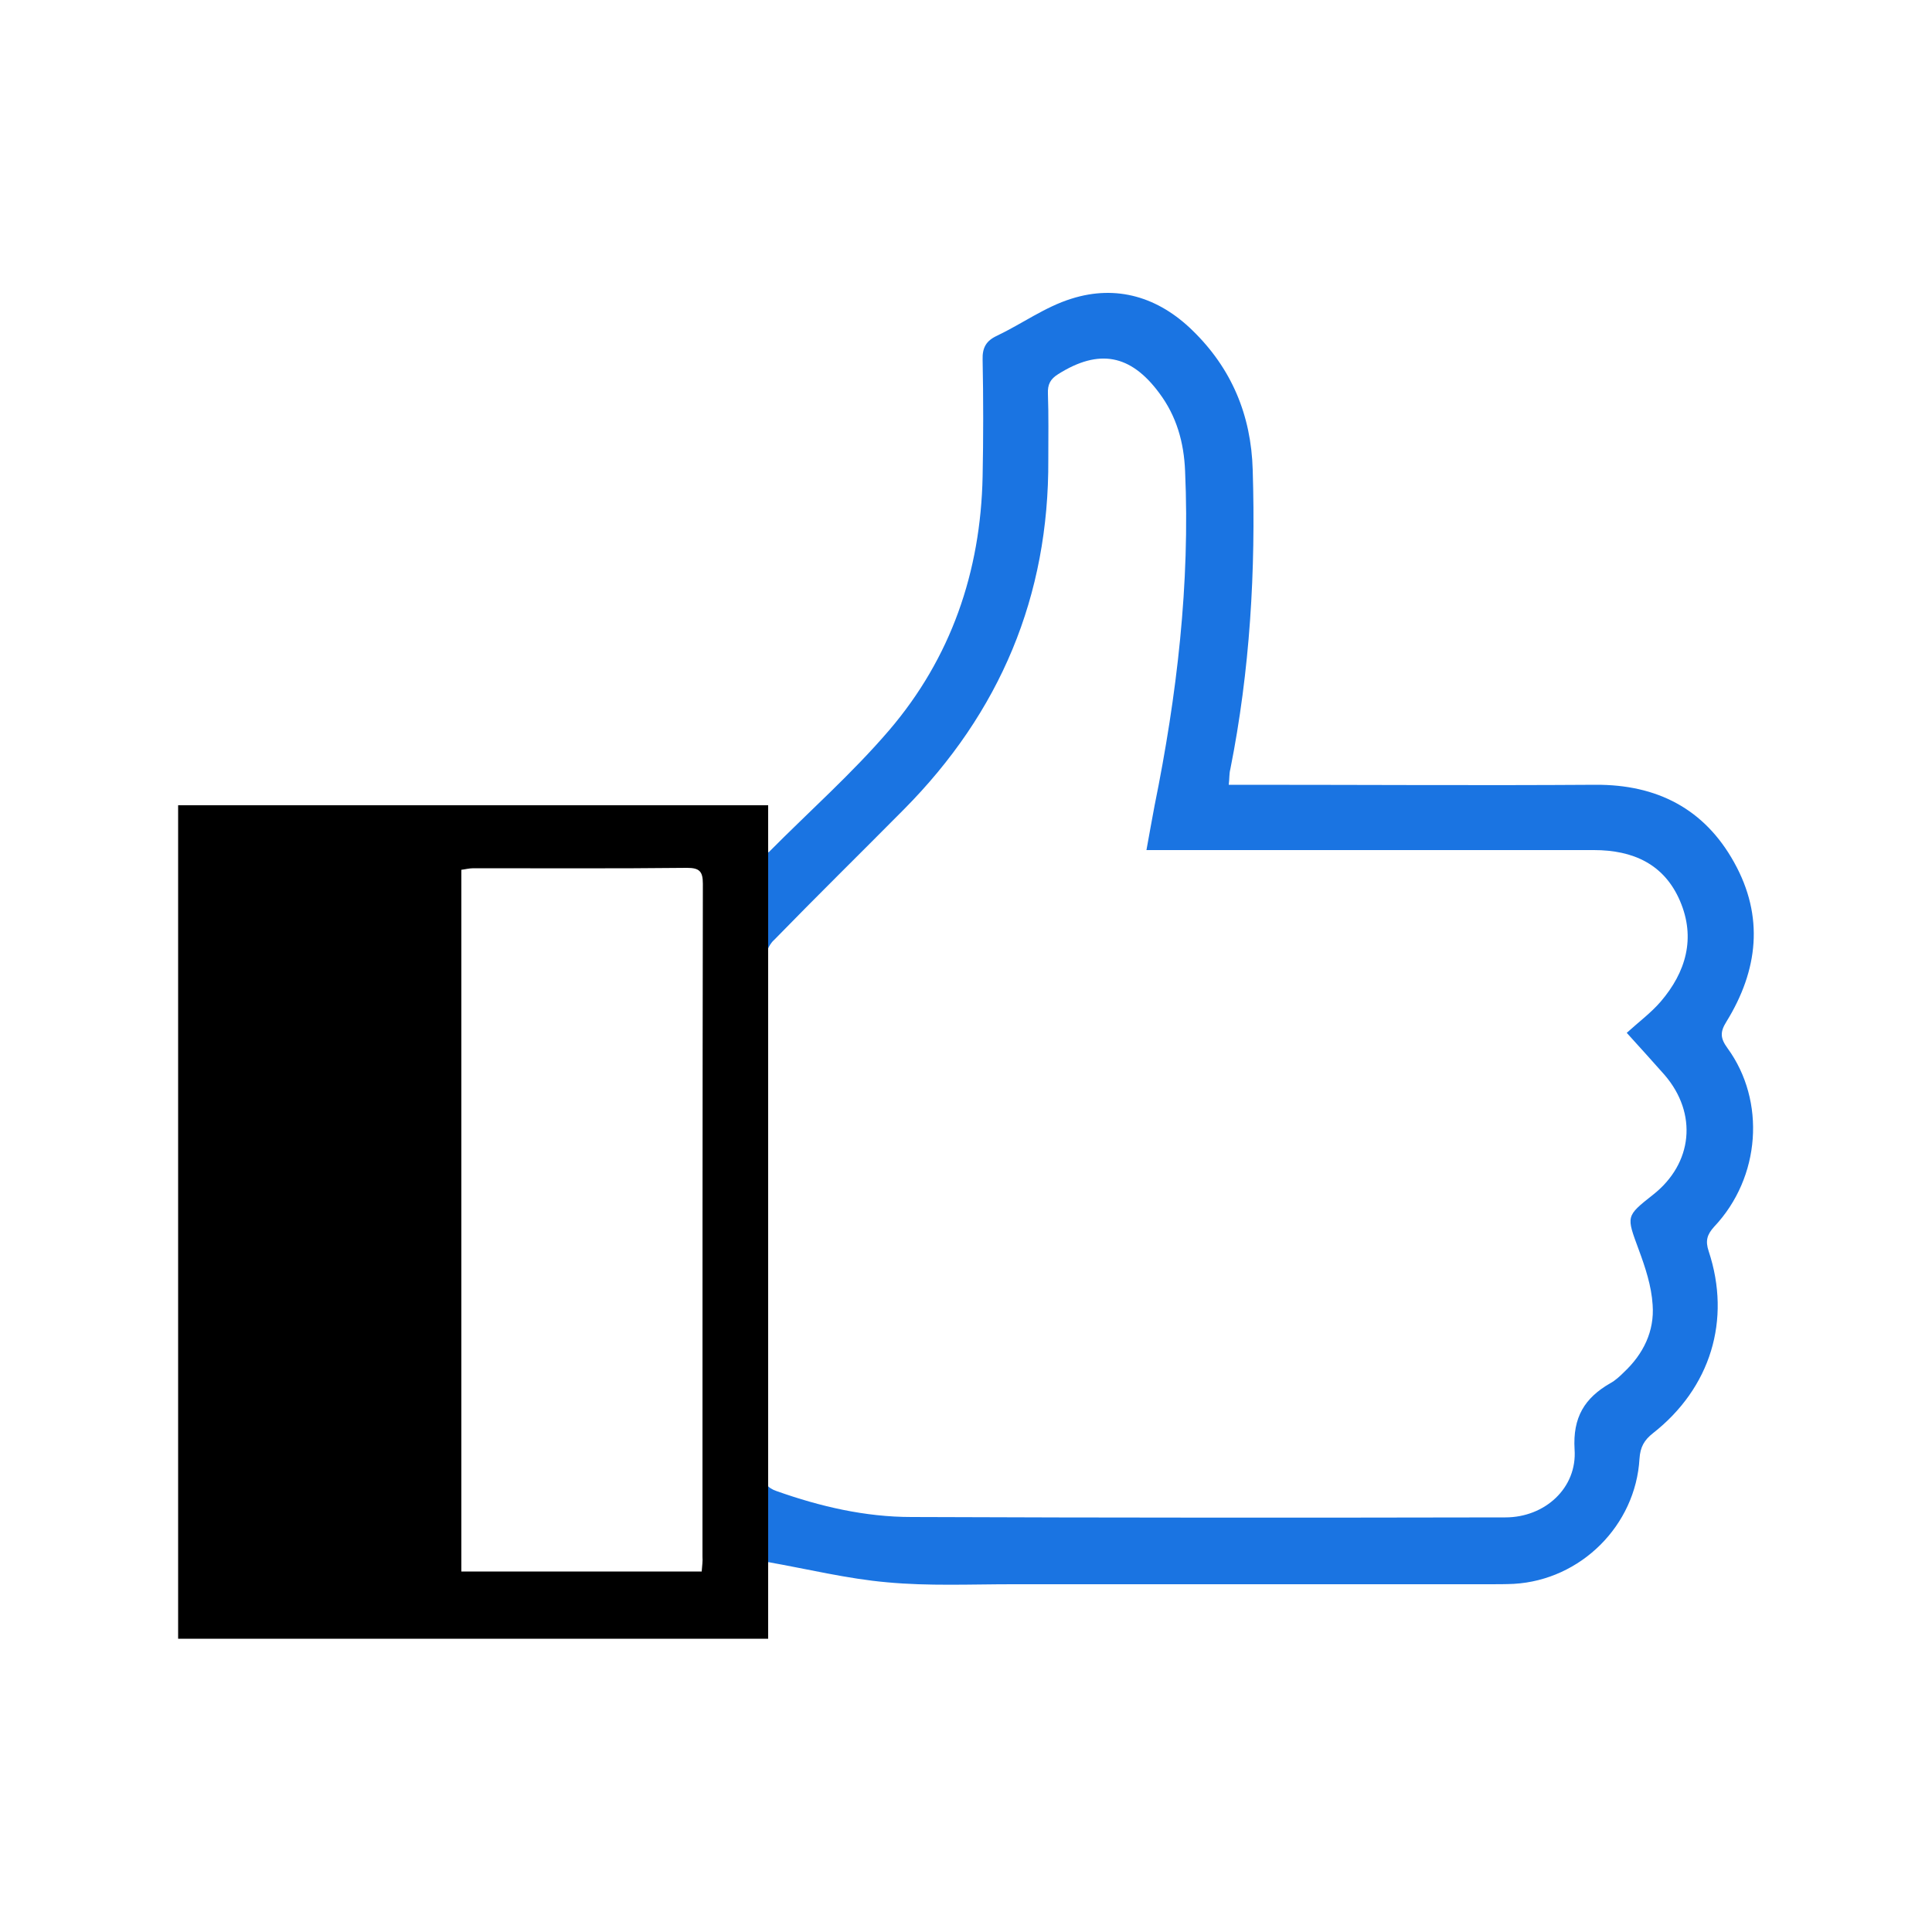
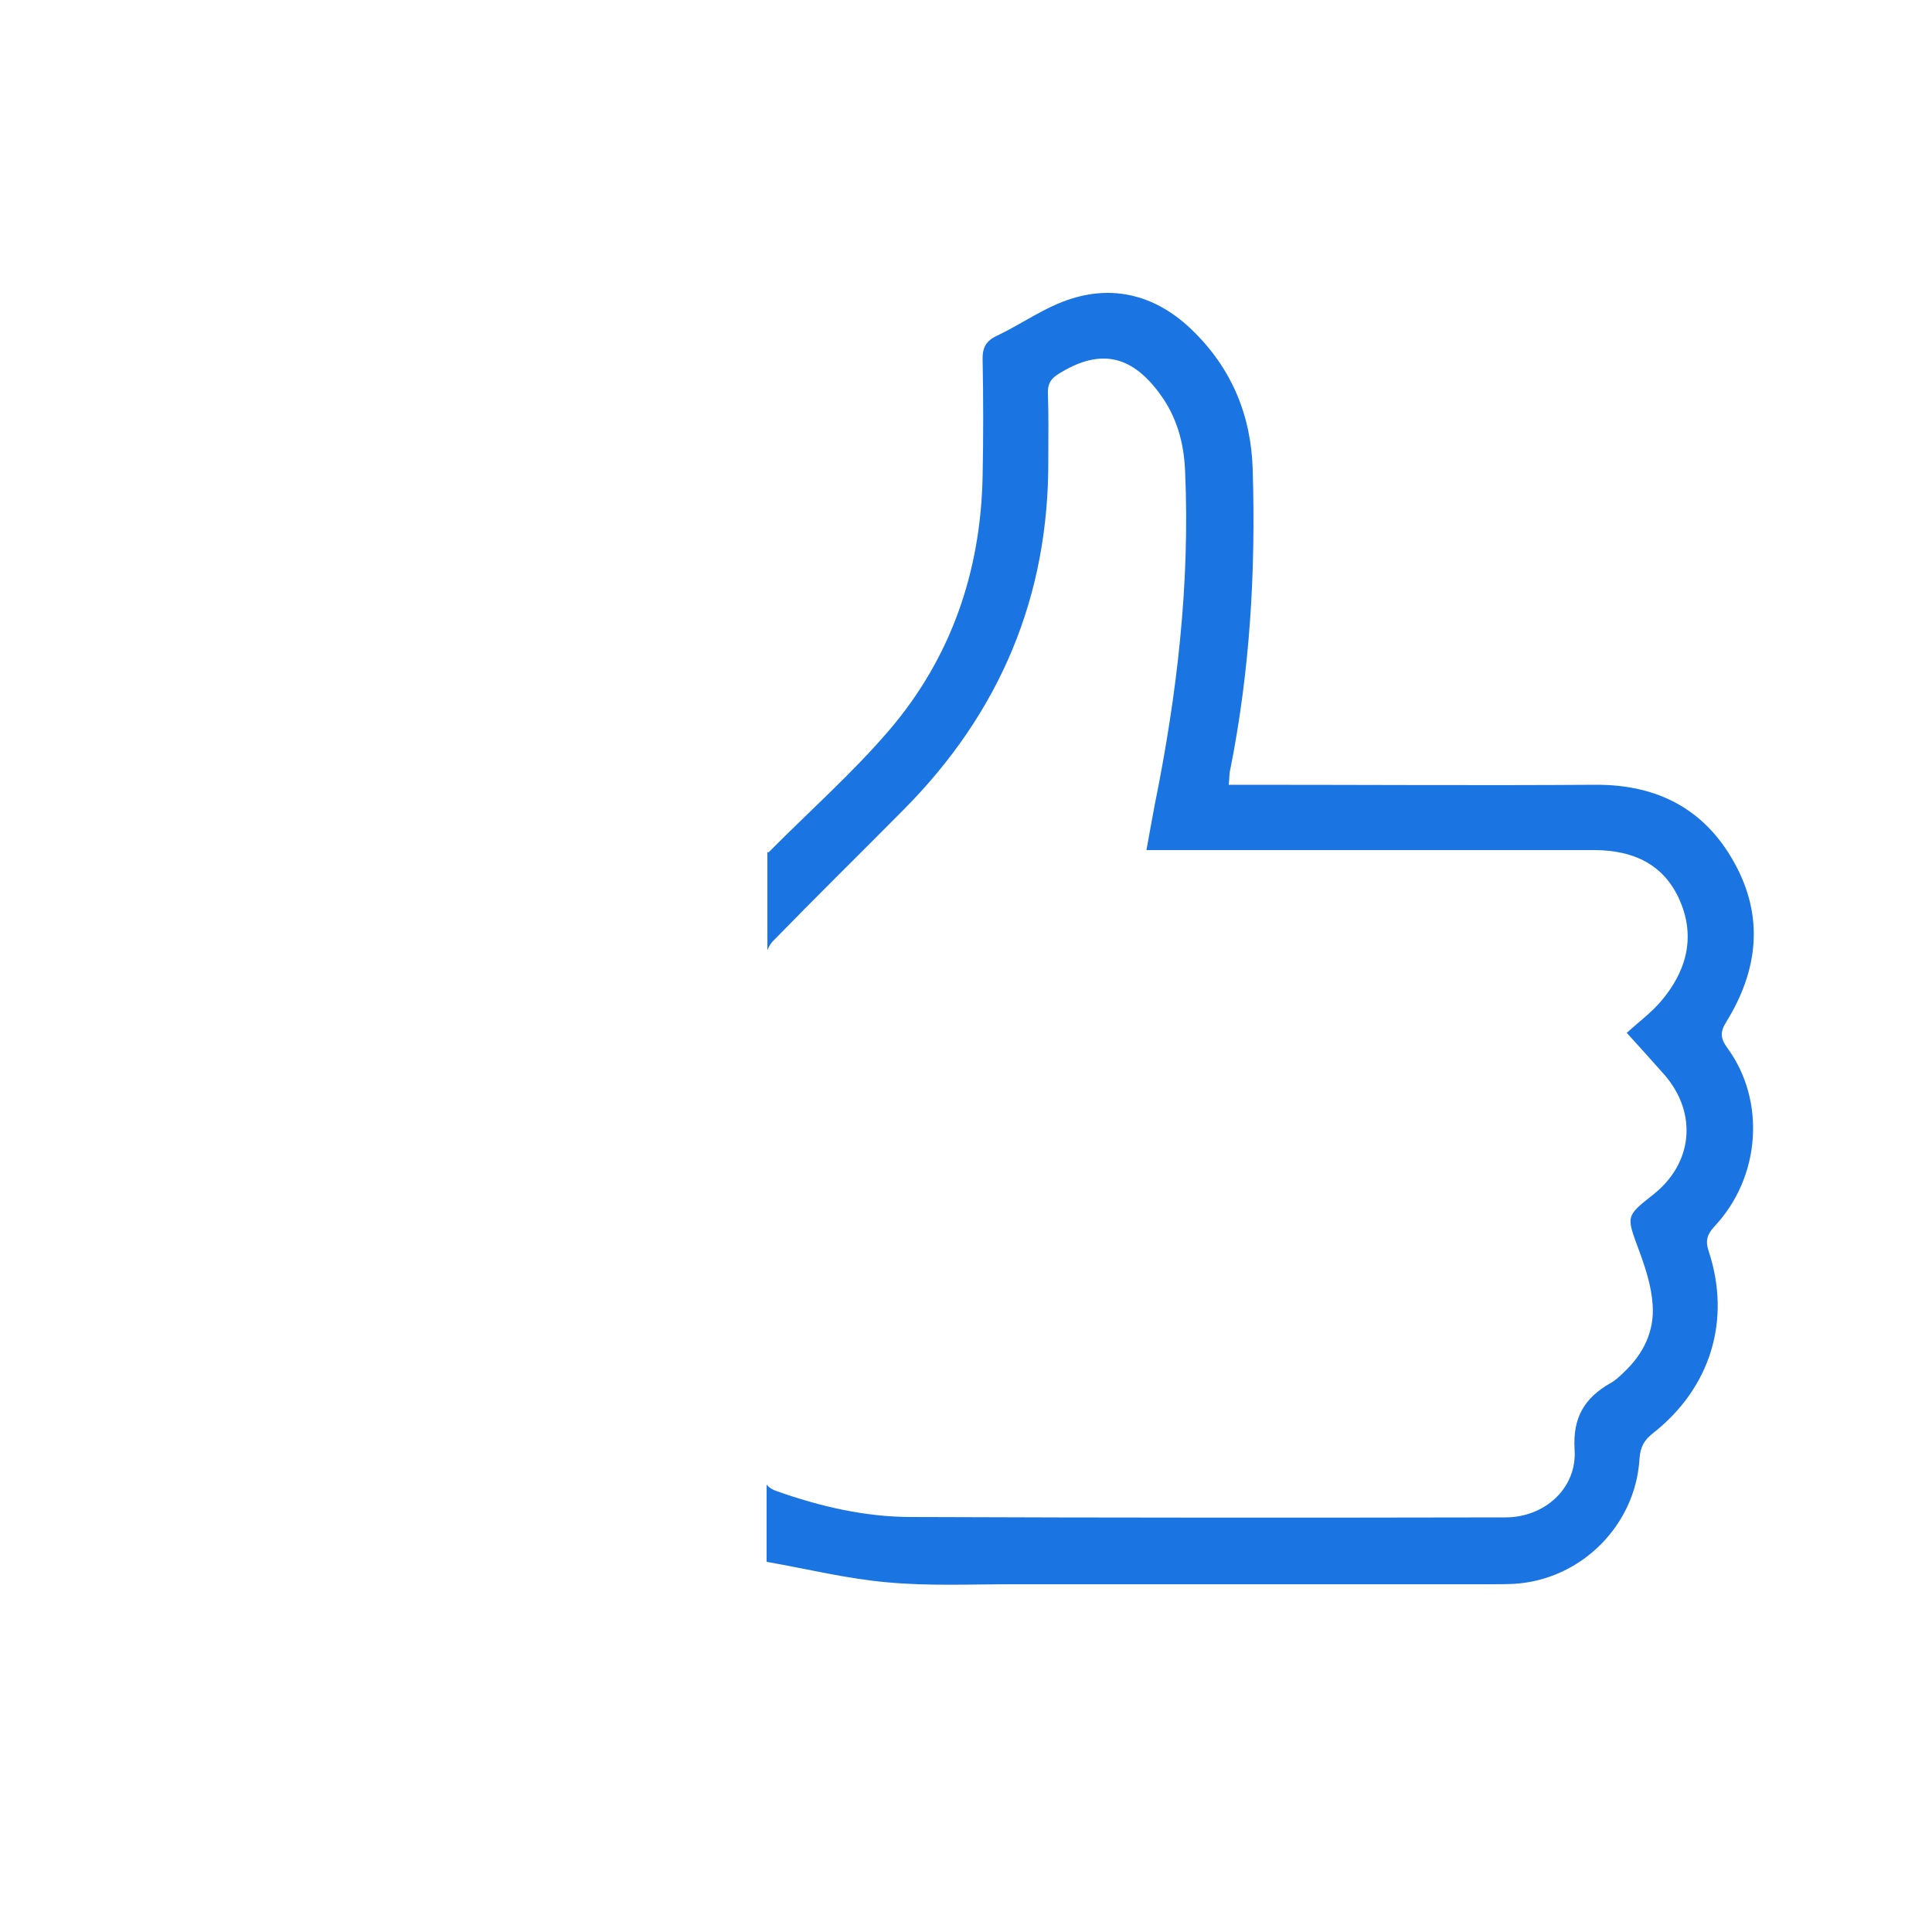
<svg xmlns="http://www.w3.org/2000/svg" version="1.1" id="Layer_1" x="0px" y="0px" viewBox="0 0 500 500" style="enable-background:new 0 0 500 500;" xml:space="preserve">
  <style type="text/css">
	.st0{fill:#1A74E2;}
	.st1{fill:#A0A0A0;}
	.st2{fill:#353535;}
	.st3{opacity:0.2;fill:#BEC3C7;enable-background:new    ;}
	.st4{fill:#686868;}
	.st5{fill:#CECECE;}
	.st6{fill:#A5A5A5;}
</style>
  <g>
    <g>
      <path class="st0" d="M447.1,271.3c-1.9-2.6-2-4.2-0.3-6.9c8.2-13.3,9.8-27.2,2-41.2c-7.7-13.9-20-20.2-35.9-20.1    c-29.9,0.2-59.9,0-89.8,0c-1.6,0-3.3,0-5.1,0c0.2-1.7,0.1-2.9,0.4-4c5.1-25.6,6.6-51.4,5.8-77.5c-0.4-14.2-5.5-26.3-15.6-36.1    c-8.8-8.6-19.6-11.9-31.3-8.2c-6.8,2.1-12.8,6.5-19.3,9.6c-2.8,1.3-3.8,3.1-3.7,6.2c0.2,10.1,0.2,20.2,0,30.2    c-0.5,24.7-8.2,47-24.2,65.7c-9.6,11.2-20.7,21-31.1,31.5c-0.1,0.1-0.2,0.1-0.4,0v25.4c0.4-1,1-2,1.7-2.6    c11.1-11.4,22.4-22.5,33.6-33.8c24.9-25.1,37.6-55.2,37.4-90.6c0-5.7,0.1-11.4-0.1-17c-0.1-2.4,0.6-3.8,2.7-5.1    c10.5-6.6,18.7-5.1,26.1,4.9c4.5,6,6.4,12.8,6.7,20.2c1.3,29.2-2.1,58-7.9,86.6c-0.7,3.6-1.3,7.2-2.1,11.5c1.8,0,3.5,0,5.1,0    c36.9,0,73.8,0,110.7,0c10.1,0,18.2,3.6,22.3,13.2c4.1,9.6,1.5,18.4-5,26c-2.5,2.9-5.6,5.2-8.8,8.1c3.8,4.2,6.8,7.5,9.8,10.9    c8.6,10,7.3,22.9-3,31c-7.1,5.6-6.9,5.5-3.7,14.2c1.7,4.6,3.3,9.4,3.6,14.3c0.5,6.8-2.4,12.7-7.4,17.4c-1.1,1.1-2.3,2.2-3.6,2.9    c-6.6,3.8-9.7,8.8-9.2,17.1c0.7,10-7.7,17.6-17.9,17.6c-51.2,0.1-102.4,0.1-153.7-0.1c-12,0-23.6-2.7-34.9-6.7    c-1.2-0.4-2.1-1-2.6-1.7v20c10.8,1.9,20.9,4.4,31.2,5.3c10.7,1,21.6,0.5,32.3,0.5c41.2,0,82.3,0,123.5,0c2.1,0,4.3,0,6.4-0.1    c17.3-1,31.5-15.1,32.5-32.4c0.2-3,1.2-4.8,3.5-6.6c14.9-11.7,20.3-29.3,14.4-47.1c-0.9-2.7-0.4-4.3,1.4-6.3    C455.7,304.7,457,284.9,447.1,271.3z" />
-       <path d="M198.8,208.4c-51.2,0-101.9,0-152.7,0c0,72.1,0,143.8,0,215.7c50.9,0,101.6,0,152.7,0V208.4z M181.6,406.7    c-20.9,0-41.4,0-62.2,0c0-60.5,0-120.9,0-181.6c0.9-0.1,2-0.4,3.1-0.4c18.4,0,36.9,0.1,55.3-0.1c3.2,0,4.1,0.9,4.1,4.1    c-0.1,58-0.1,116.1-0.1,174.1C181.9,404,181.7,405.3,181.6,406.7z" />
    </g>
  </g>
</svg>